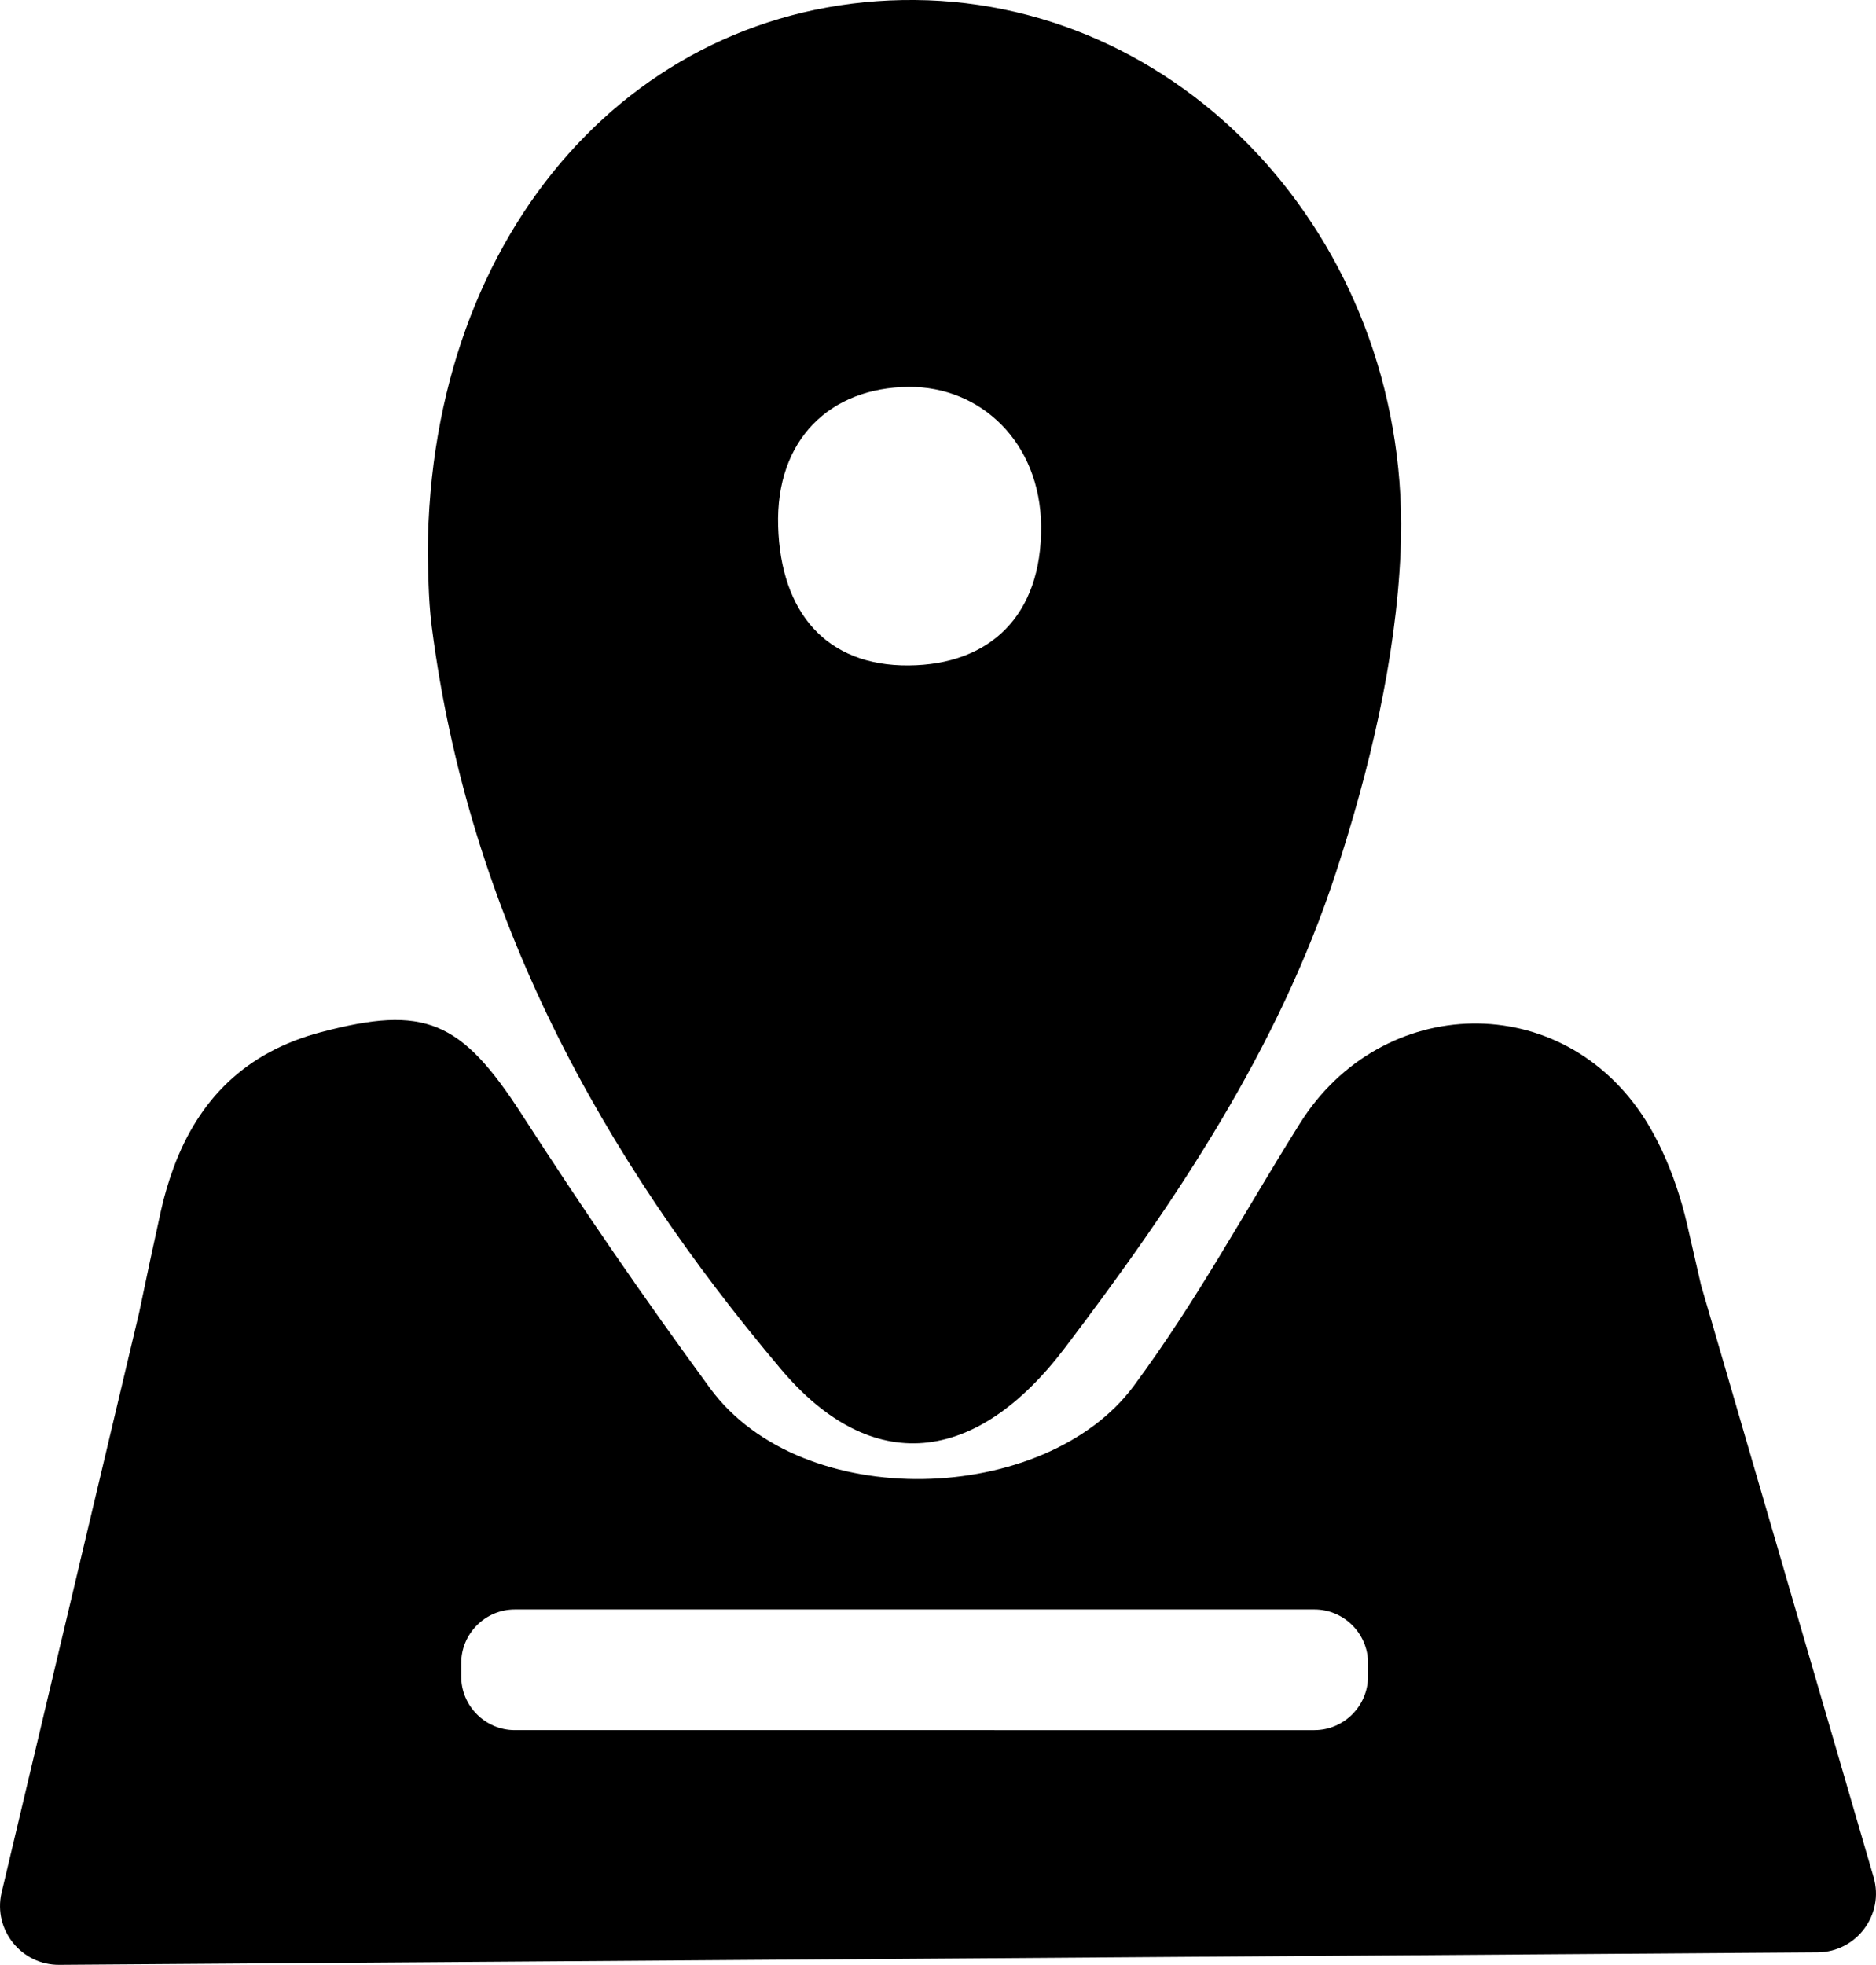
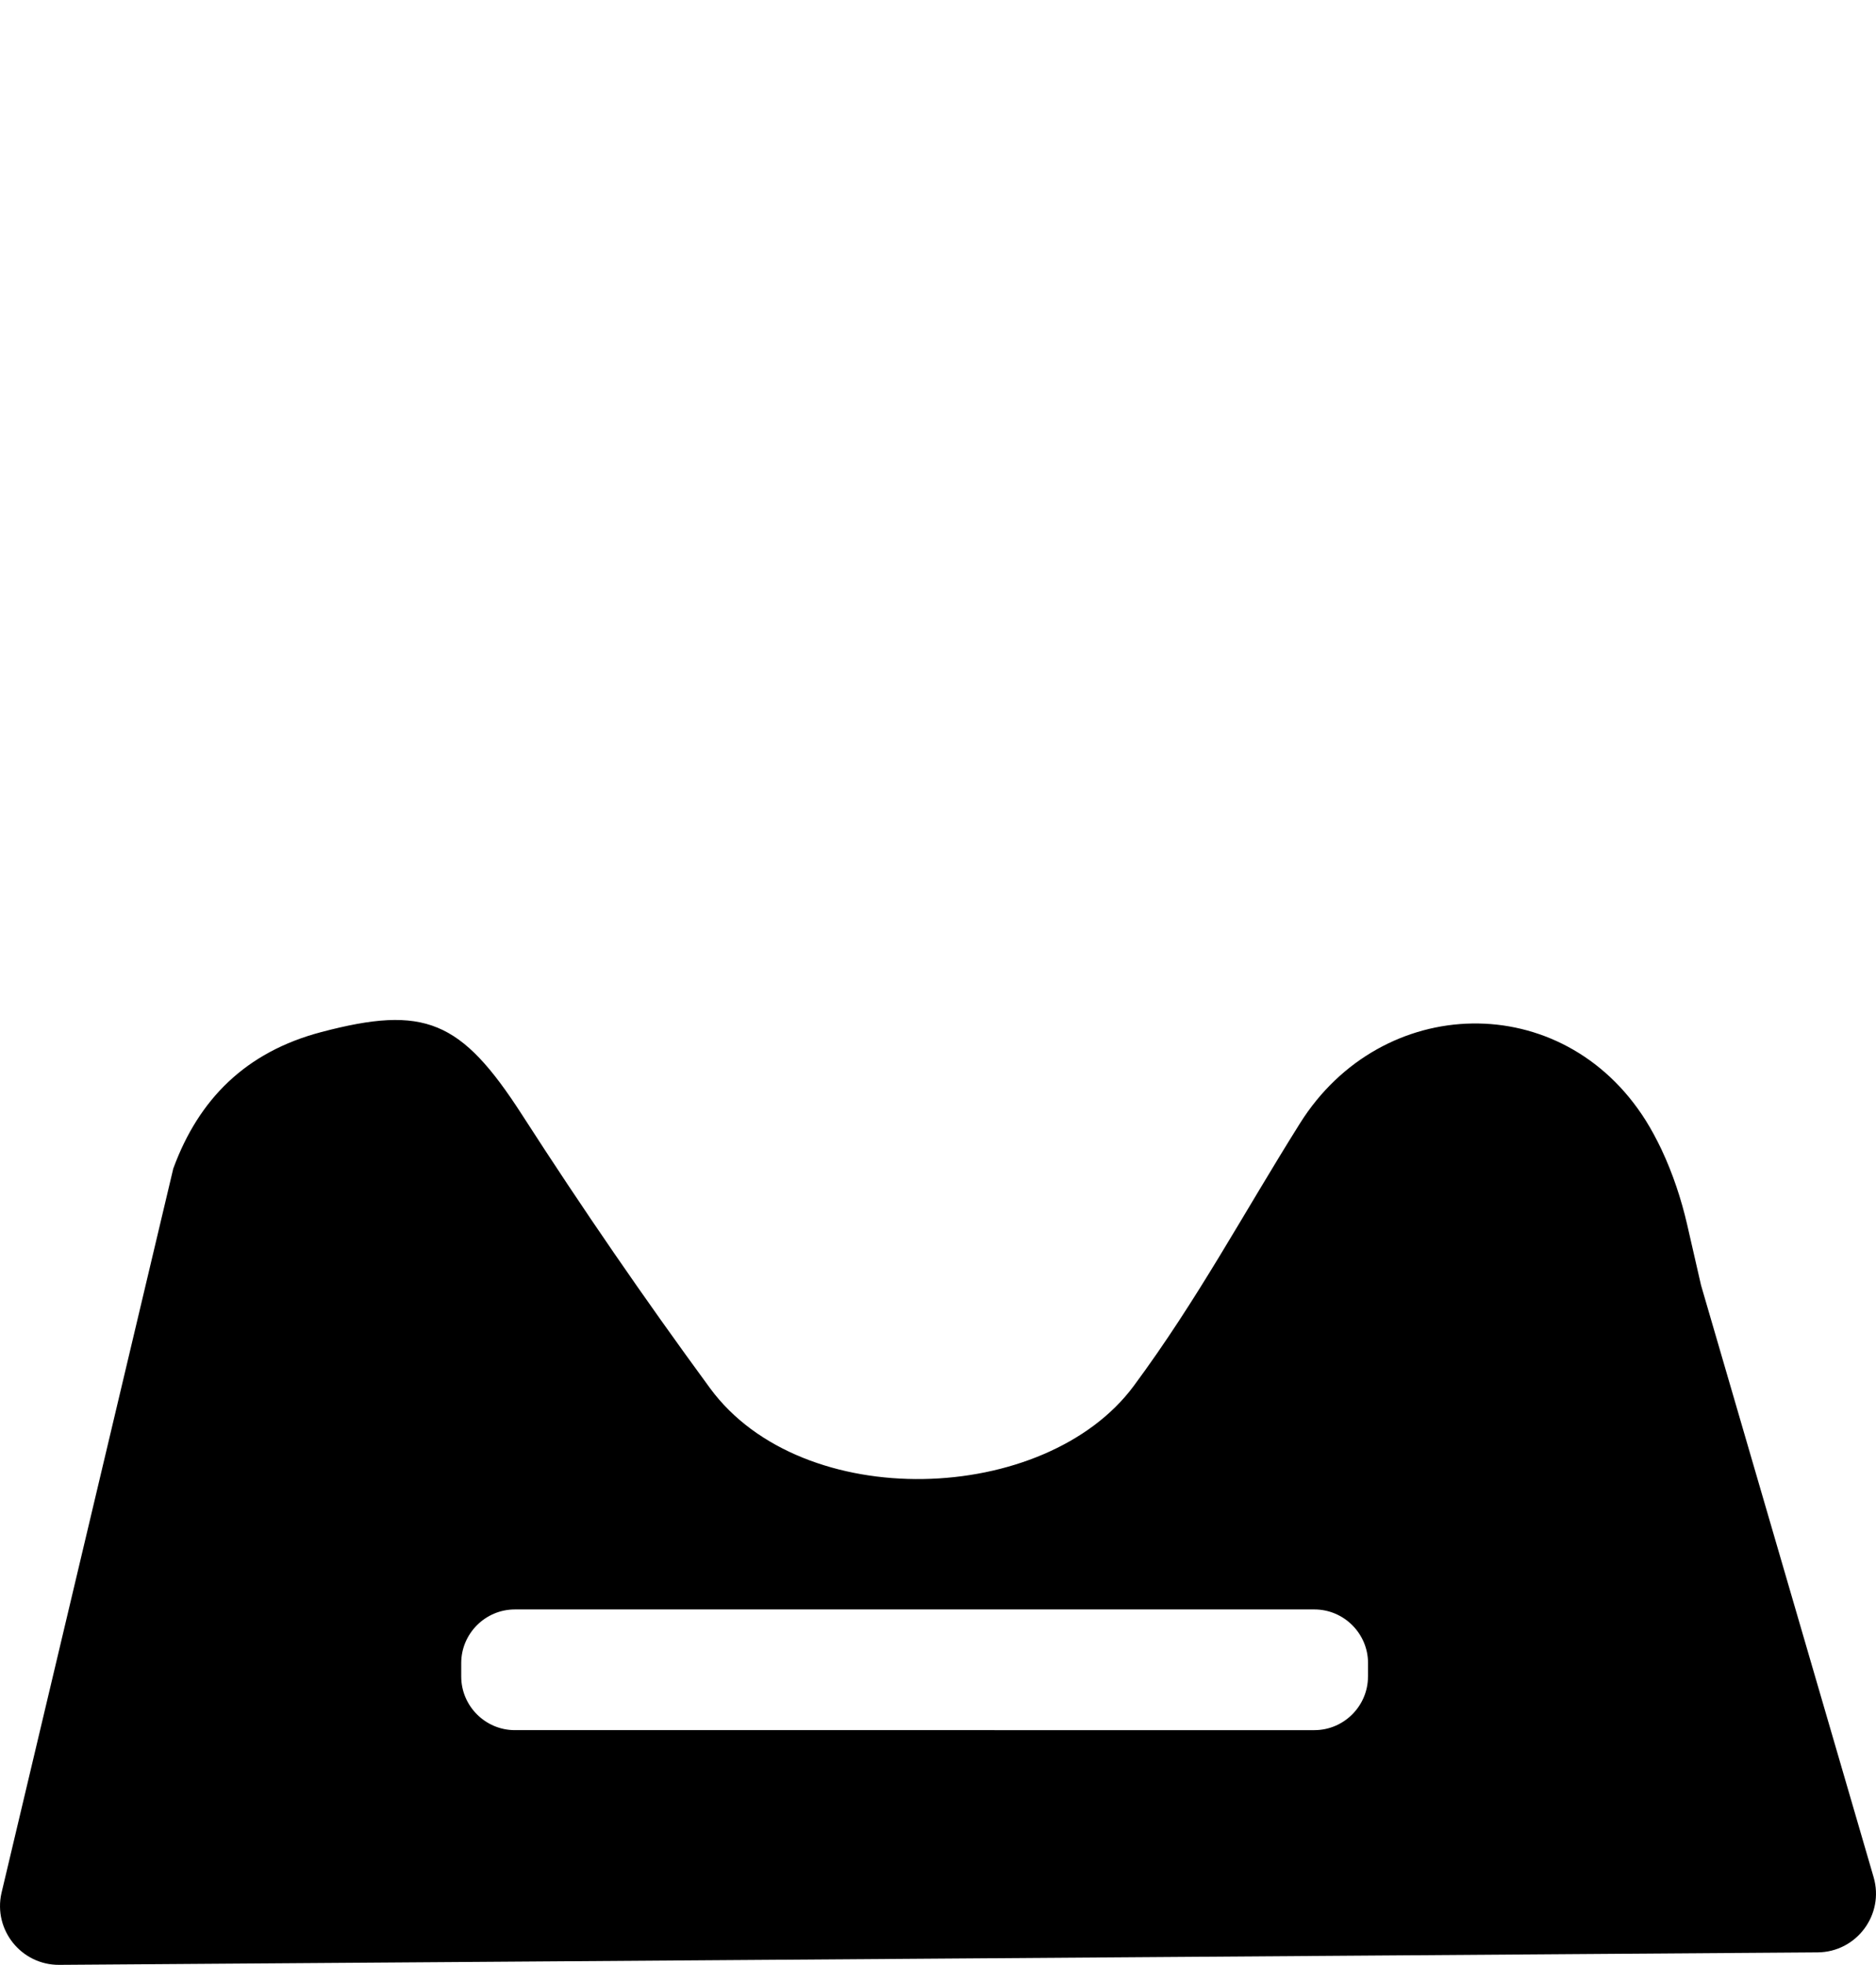
<svg xmlns="http://www.w3.org/2000/svg" id="Layer_2" data-name="Layer 2" viewBox="0 0 384.94 403.08">
  <g id="Layer_1-2" data-name="Layer 1">
    <g>
-       <path d="m187.74,0c-56.57-.45-99.61,46.79-99.96,113.23,0,.14,0,.28,0,.42.12,2.76.04,8.88.81,14.88,7.64,59.38,34.87,108.82,71.68,152.38,18.57,21.98,39.94,19.74,58.25-4.41,22.58-29.78,43.74-61.14,55.63-97.57,6.87-21.08,12.27-43.63,13.24-65.76C290.13,51.17,244.23.45,187.74,0Zm-1.3,136.51c-16.89.13-26.26-10.87-26.77-28.57-.52-17.8,10.67-28.44,26.77-28.57,14.82-.12,27.04,11.4,27.19,28.57.17,18.36-10.55,28.45-27.19,28.57Z" />
-       <path d="m384.45,385.09l-35.41-121.43c-.95-4.15-1.9-8.29-2.85-12.44-1.2-5.21-2.95-10.49-5.25-15.37l-.03-.09h-.01c-.98-2.05-2.04-4.04-3.22-5.92-17.1-27.14-54.19-26.06-70.93.6-11.77,18.75-20.96,36.1-34.1,53.86-18.14,24.52-68.02,26.3-86.97.46-13.51-18.42-26.18-36.84-38.58-56.1-12.52-19.43-20.01-22.51-41.16-16.94-15.58,4.1-25.16,13.84-30.34,27.89h-.02s-.03.14-.03.14c-1.01,2.76-1.87,5.66-2.55,8.74-1.53,6.91-3,13.83-4.44,20.76L.3,388.36c-1.7,7.58,4.09,14.77,11.86,14.72l360.8-2.56c8-.06,13.73-7.75,11.49-15.43Zm-103.75-41.16c0,6.05-4.95,11-11,11H105.64c-6.05,0-11-4.95-11-11v-2.76c0-6.05,4.95-11,11-11h164.07c6.05,0,11,4.95,11,11v2.76Z" />
+       <path d="m384.45,385.09l-35.41-121.43c-.95-4.15-1.9-8.29-2.85-12.44-1.2-5.21-2.95-10.49-5.25-15.37l-.03-.09h-.01c-.98-2.05-2.04-4.04-3.22-5.92-17.1-27.14-54.19-26.06-70.93.6-11.77,18.75-20.96,36.1-34.1,53.86-18.14,24.52-68.02,26.3-86.97.46-13.51-18.42-26.18-36.84-38.58-56.1-12.52-19.43-20.01-22.51-41.16-16.94-15.58,4.1-25.16,13.84-30.34,27.89h-.02s-.03.14-.03.14L.3,388.36c-1.7,7.58,4.09,14.77,11.86,14.72l360.8-2.56c8-.06,13.73-7.75,11.49-15.43Zm-103.75-41.16c0,6.05-4.95,11-11,11H105.64c-6.05,0-11-4.95-11-11v-2.76c0-6.05,4.95-11,11-11h164.07c6.05,0,11,4.95,11,11v2.76Z" />
    </g>
  </g>
</svg>